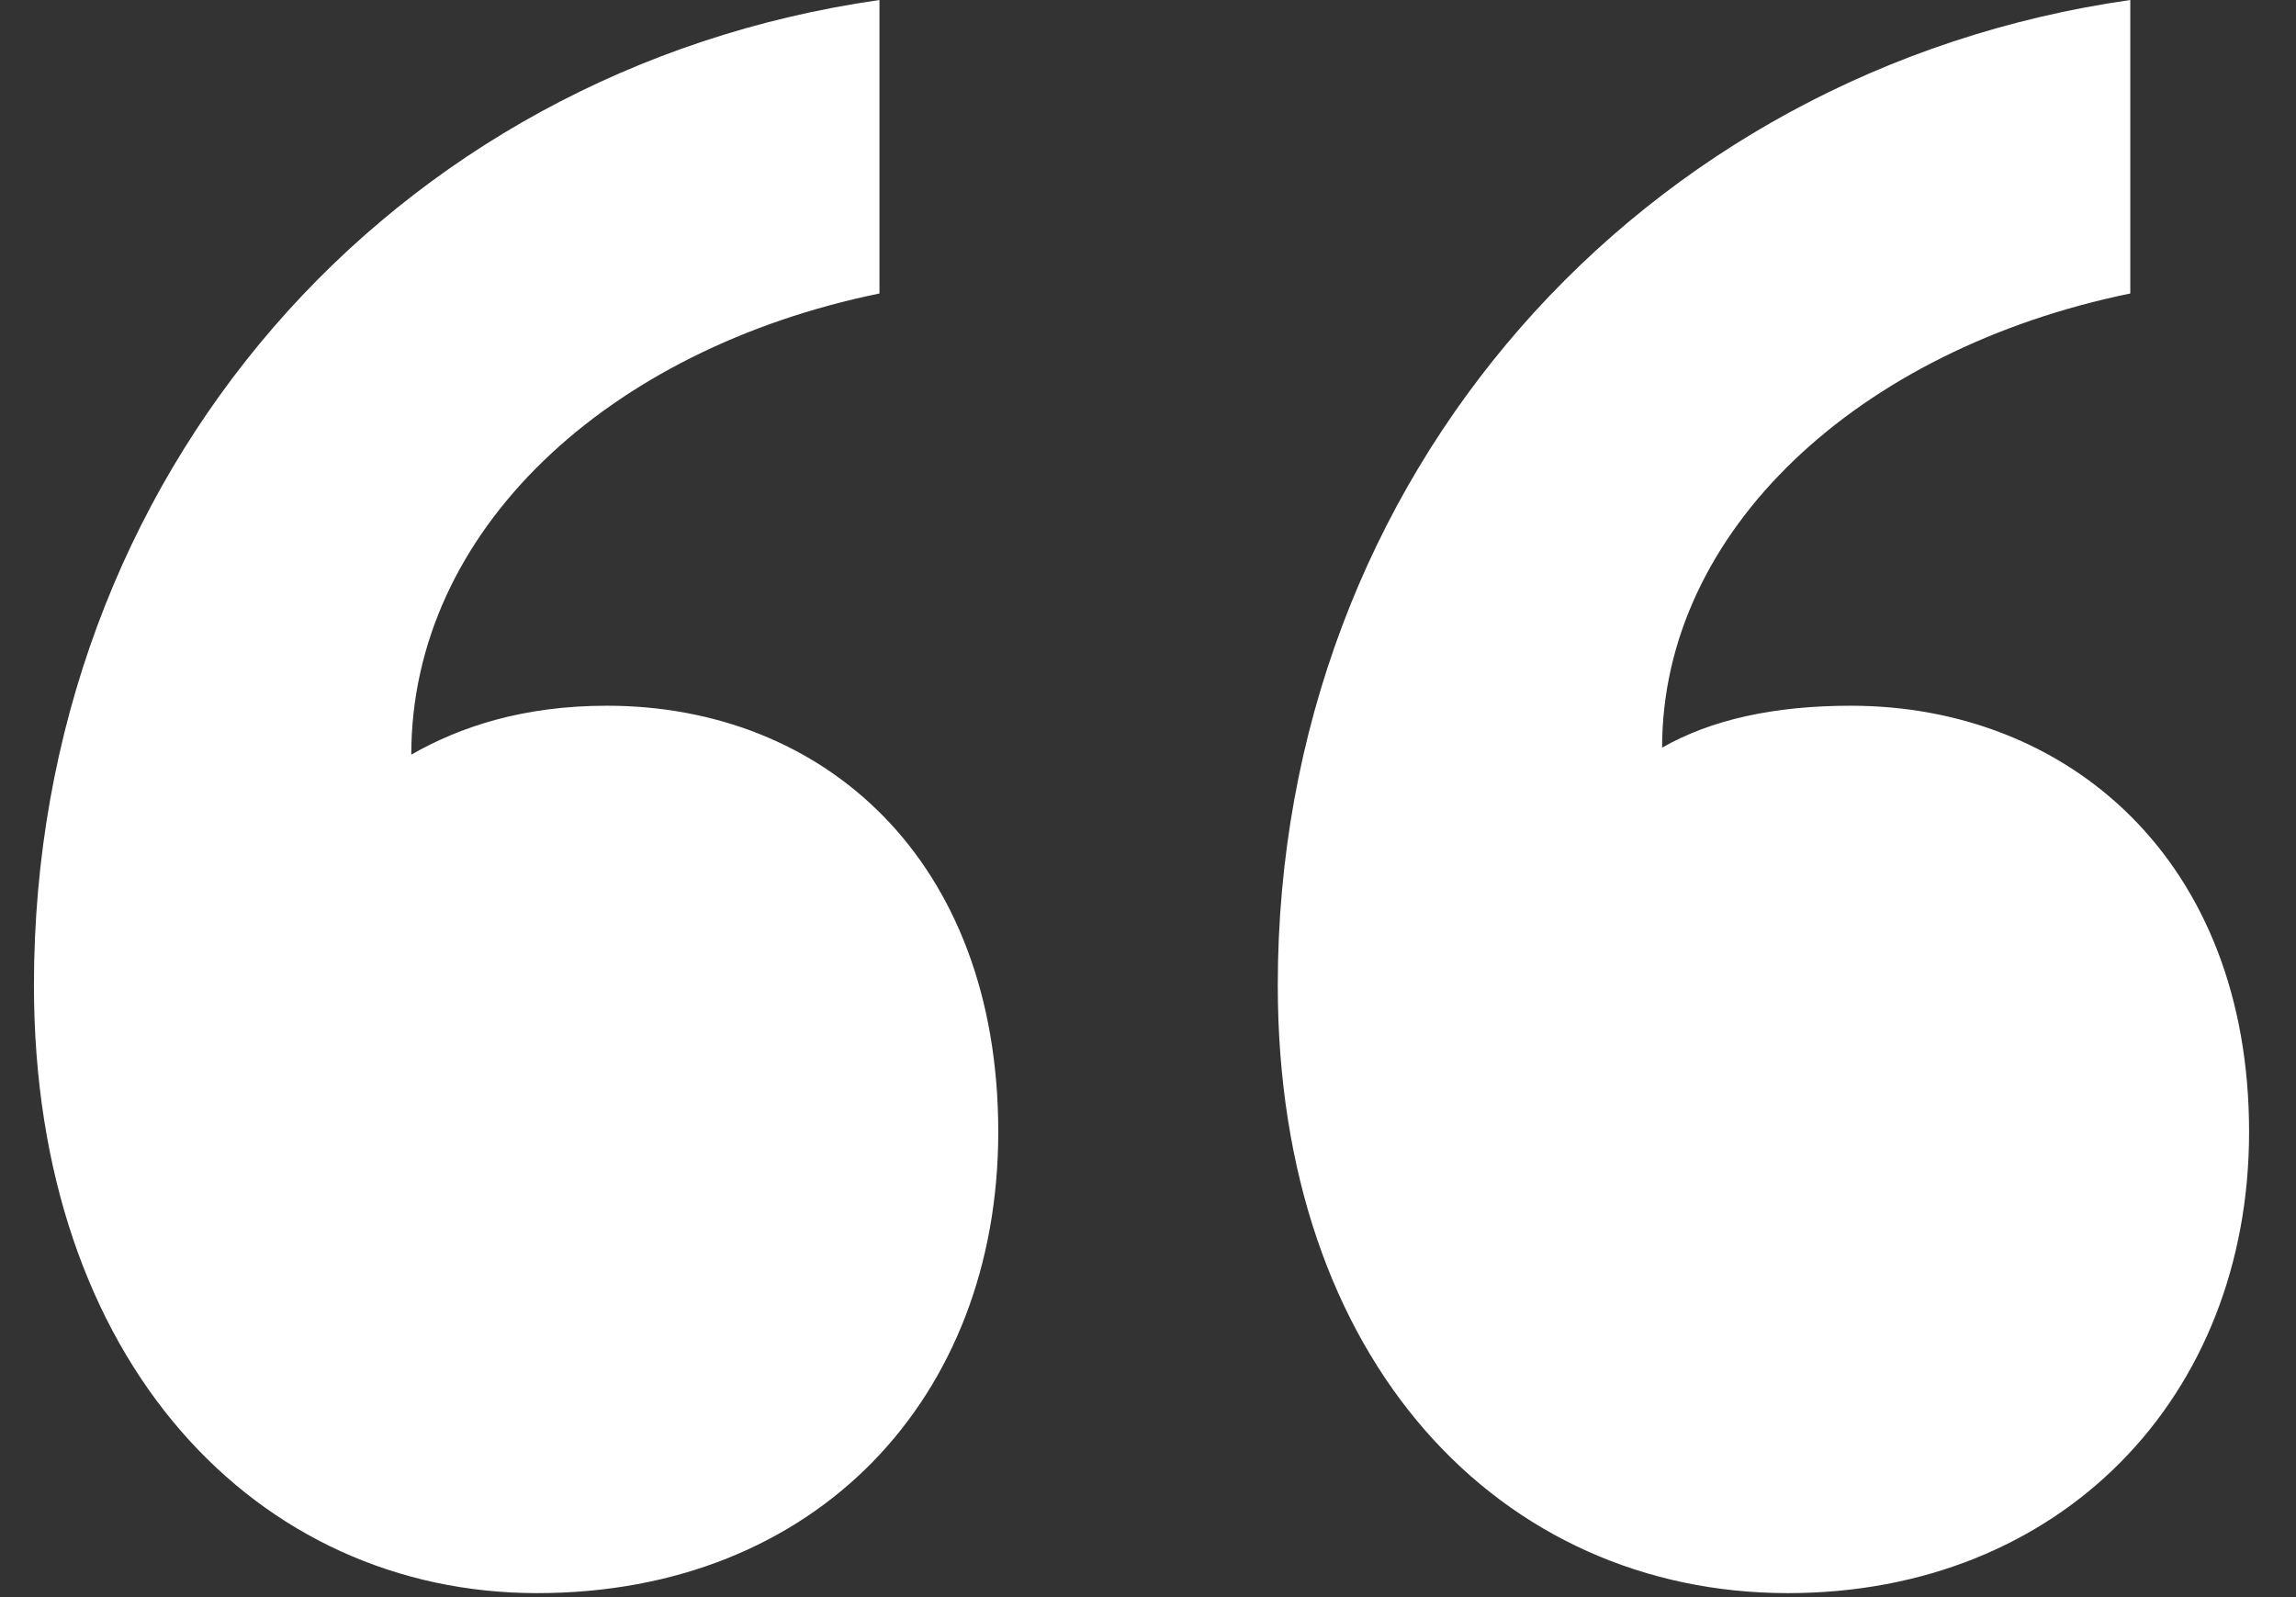
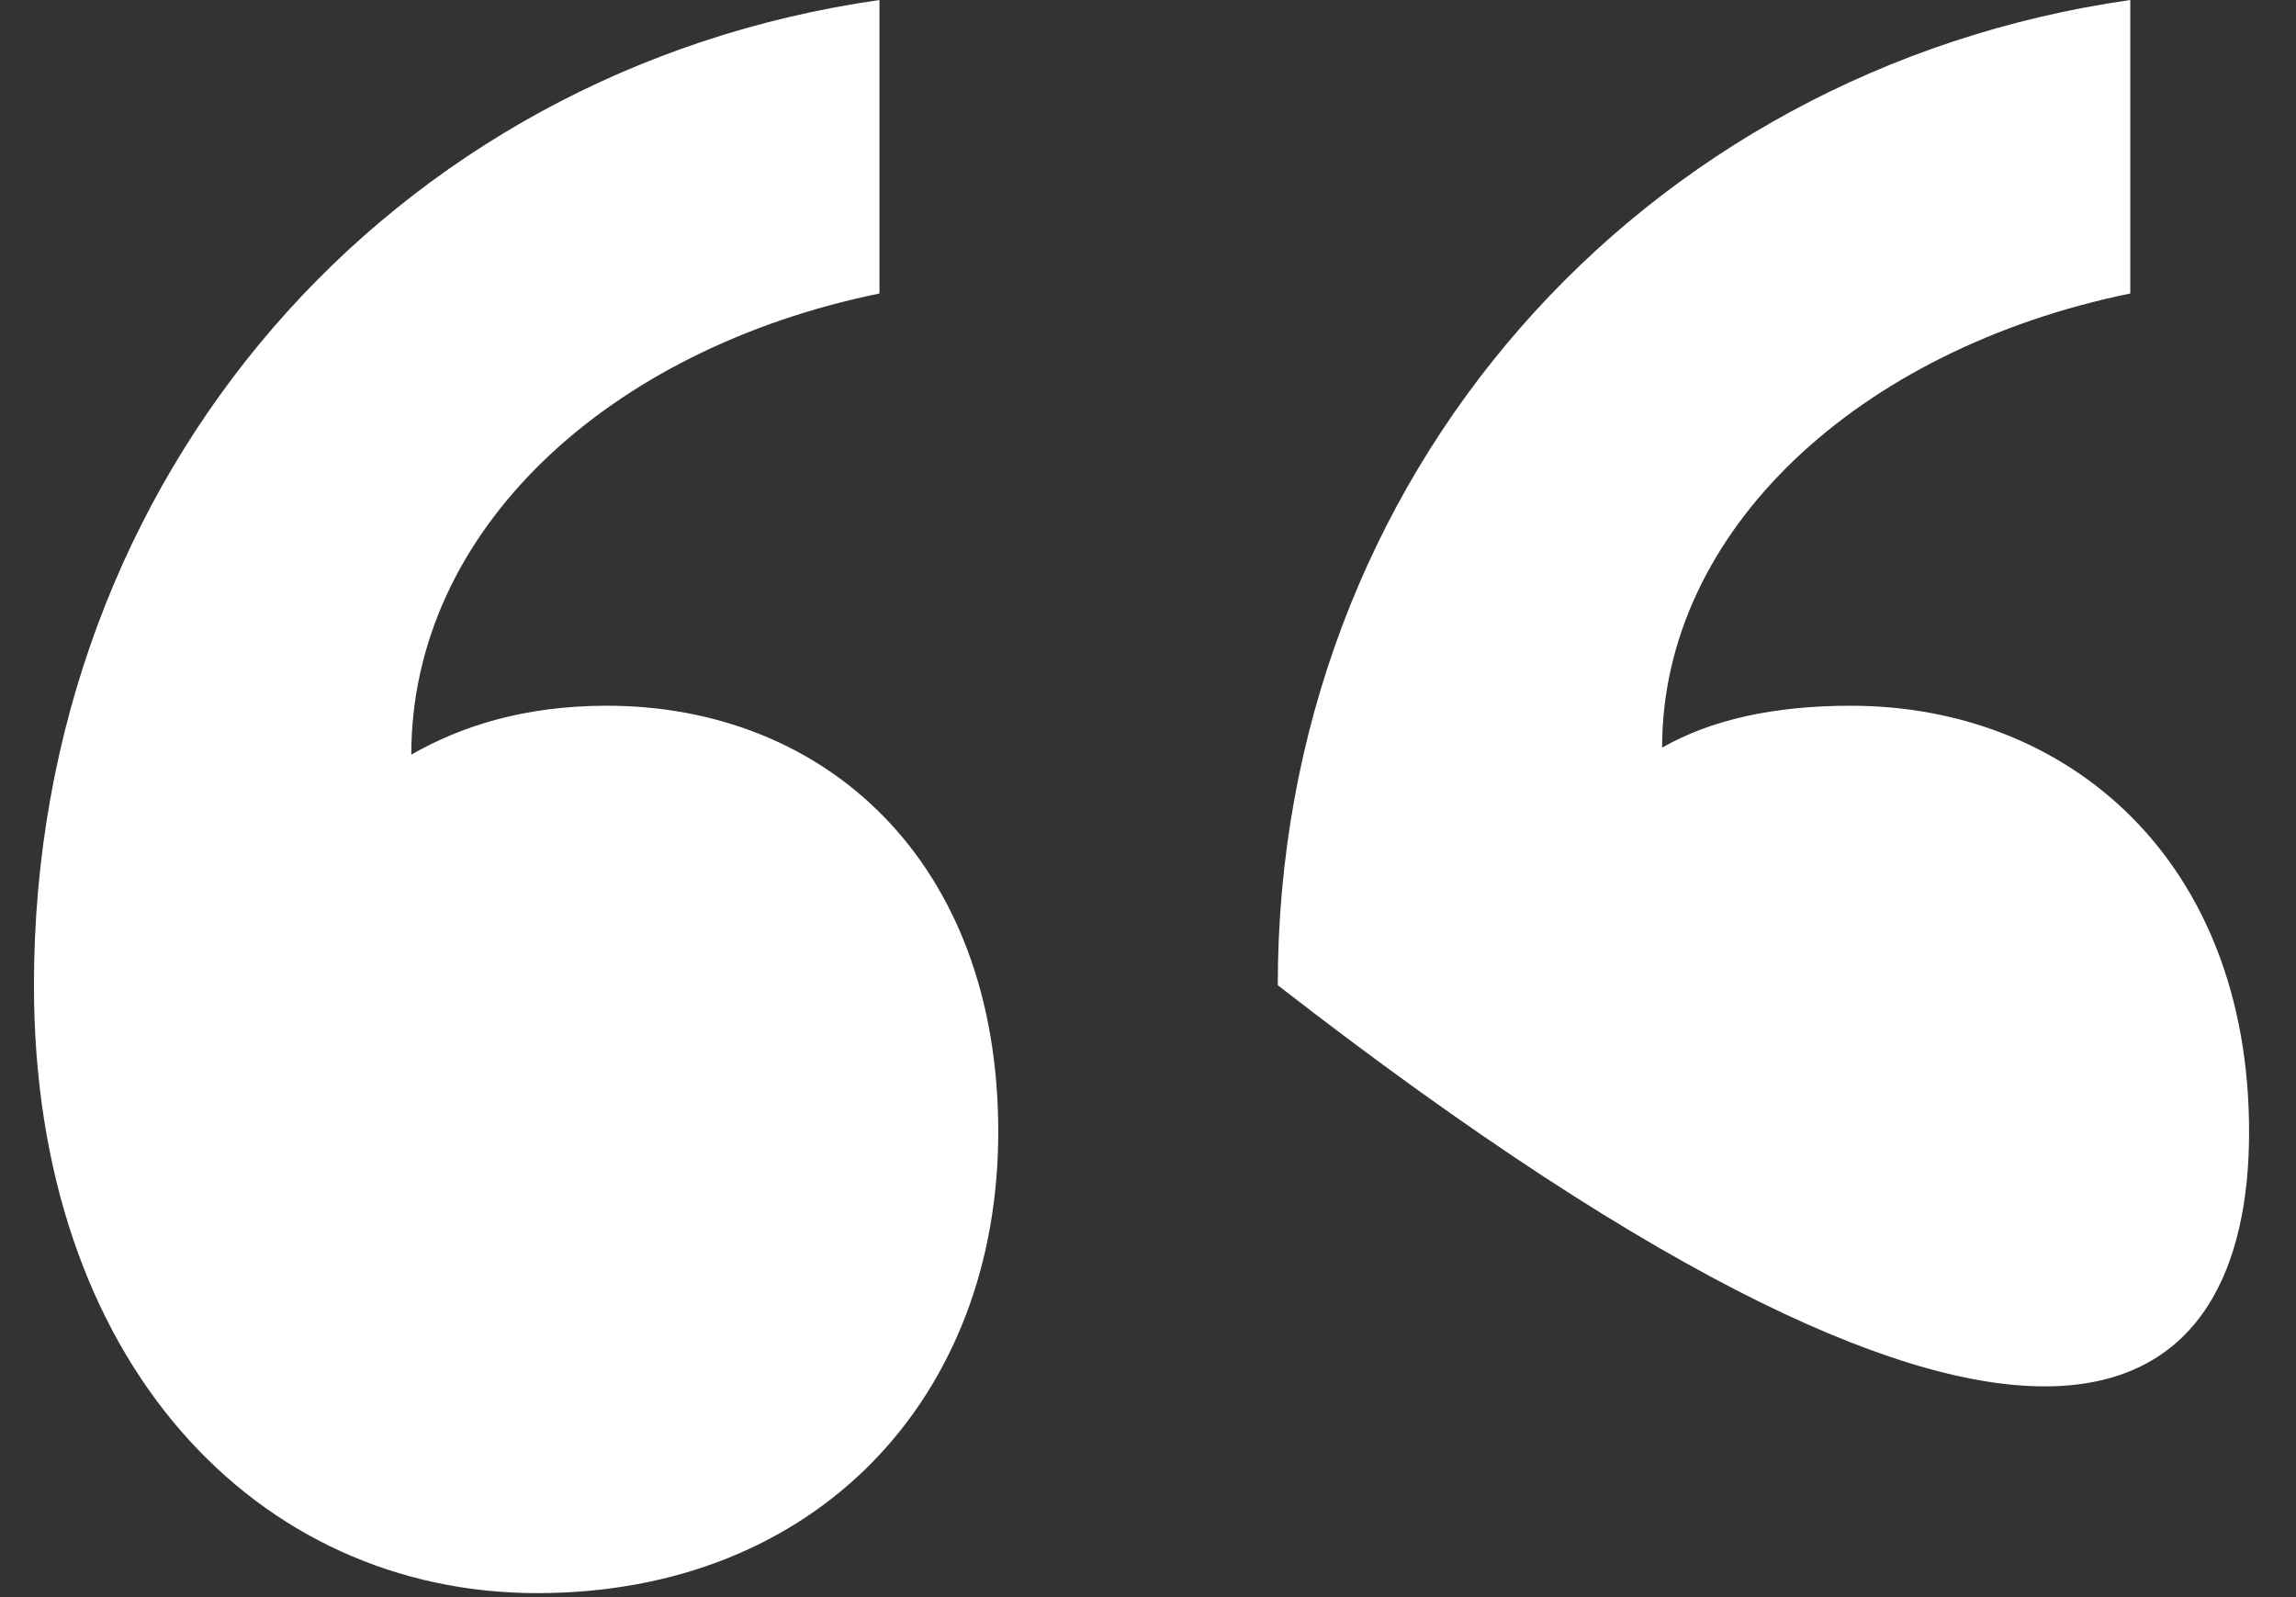
<svg xmlns="http://www.w3.org/2000/svg" width="23" height="16" viewBox="0 0 23 16" fill="none">
  <rect x="0" y="0" width="23" height="16" fill="#333333" stroke="none" />
-   <path d="M10 11.34C10 8.61 8.25 7.07 6.08 7.07C5.24 7.07 4.61 7.28 4.12 7.56C4.12 5.32 6.08 3.5 8.81 2.94V0C3.91 0.7 0.34 4.76 0.34 9.87C0.34 13.65 2.58 15.96 5.38 15.96C8.18 15.96 10 14 10 11.34ZM22.53 11.34C22.53 8.61 20.71 7.07 18.54 7.07C17.77 7.07 17.14 7.21 16.65 7.49C16.65 5.32 18.61 3.5 21.34 2.94V0C16.44 0.7 12.8 4.76 12.8 9.87C12.8 13.65 15.04 15.96 17.91 15.96C20.64 15.96 22.53 14 22.53 11.34Z" fill="white" />
+   <path d="M10 11.34C10 8.61 8.25 7.07 6.08 7.07C5.24 7.07 4.61 7.28 4.12 7.56C4.12 5.32 6.08 3.5 8.81 2.94V0C3.91 0.7 0.34 4.76 0.34 9.87C0.34 13.65 2.58 15.96 5.38 15.96C8.18 15.96 10 14 10 11.34ZM22.53 11.34C22.53 8.61 20.71 7.07 18.54 7.07C17.77 7.07 17.14 7.21 16.65 7.49C16.65 5.32 18.61 3.5 21.34 2.94V0C16.44 0.7 12.8 4.76 12.8 9.87C20.64 15.96 22.53 14 22.53 11.34Z" fill="white" />
</svg>